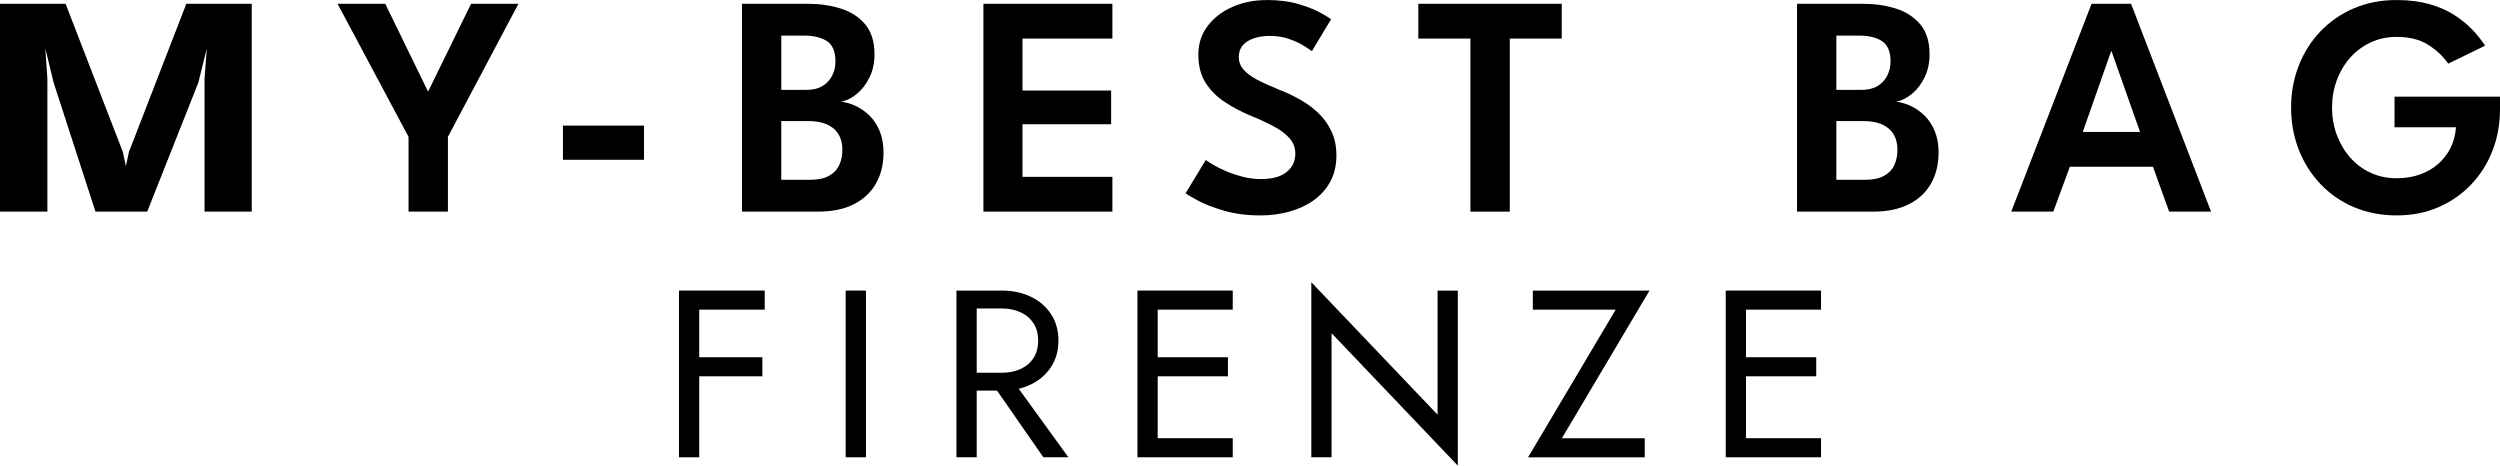
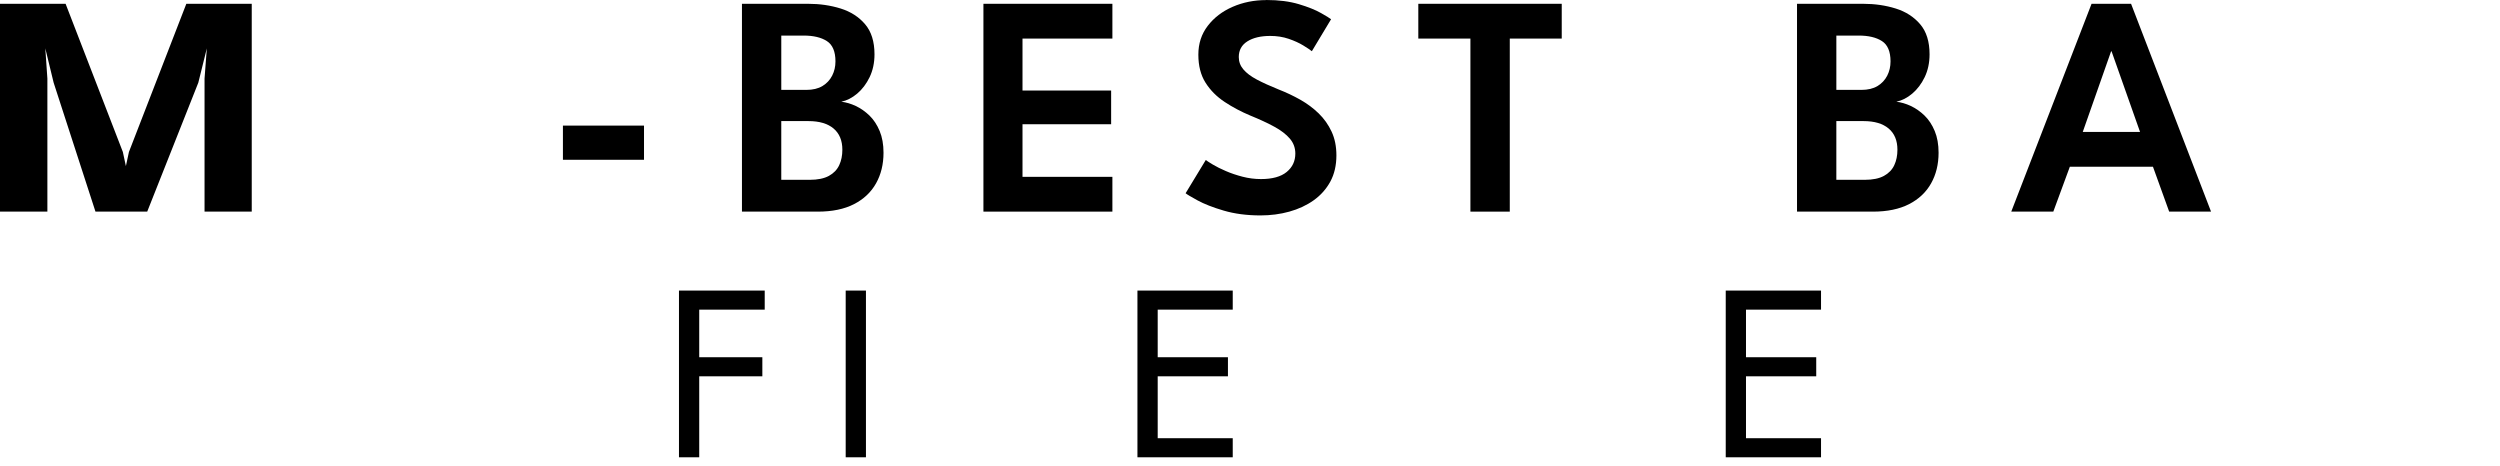
<svg xmlns="http://www.w3.org/2000/svg" viewBox="0 0 698.63 130.12" data-sanitized-data-name="Livello 2" data-name="Livello 2" id="Livello_2">
  <defs>
    <style>
      .cls-1 {
        fill: #000;
        stroke-width: 0px;
      }
    </style>
  </defs>
  <g data-sanitized-data-name="Livello 1" data-name="Livello 1" id="Livello_1-2">
    <g>
      <g>
        <path d="M70.35,1.06v58.08h-13.19V21.96l.64-8.45-2.38,9.59-14.28,36.04h-14.46L14.99,23.1l-2.33-9.59.58,8.45v37.18H0V1.06h18.33l16,41.4.85,3.96.85-3.96L52.07,1.06h18.28Z" class="cls-1" />
-         <path d="M114.17,38.24L94.33,1.06h13.33l11.97,24.55,12.01-24.55h13.24l-19.71,37.18v20.9h-11v-20.9Z" class="cls-1" />
        <path d="M157.31,44.65v-9.55h22.66v9.55h-22.66Z" class="cls-1" />
        <path d="M207.33,1.06h18.48c3.26,0,6.29.44,9.11,1.32,2.82.88,5.1,2.35,6.84,4.4,1.74,2.05,2.62,4.85,2.62,8.4,0,2.38-.46,4.5-1.36,6.38-.91,1.88-2.07,3.41-3.48,4.6s-2.89,1.94-4.44,2.27c1.32.15,2.67.54,4.05,1.19,1.38.65,2.65,1.54,3.83,2.68,1.17,1.14,2.12,2.58,2.84,4.31.72,1.73,1.08,3.75,1.08,6.07,0,3.23-.7,6.08-2.09,8.56-1.39,2.48-3.45,4.42-6.16,5.81-2.71,1.39-6.08,2.09-10.1,2.09h-21.21V1.06ZM218.33,25.12h7c1.82,0,3.32-.36,4.51-1.08s2.09-1.69,2.71-2.9c.62-1.22.92-2.54.92-3.98,0-2.76-.8-4.65-2.4-5.68-1.6-1.03-3.76-1.54-6.49-1.54h-6.25v15.18ZM218.33,50.25h7.96c2.23,0,4.01-.37,5.35-1.1,1.33-.73,2.29-1.73,2.88-2.99.59-1.26.88-2.7.88-4.31,0-2.58-.82-4.56-2.46-5.94-1.64-1.38-3.98-2.07-7-2.07h-7.61v16.41Z" class="cls-1" />
        <path d="M274.82,1.06h36.04v9.72h-25.12v14.52h24.77v9.42h-24.77v14.7h25.12v9.72h-36.04V1.06Z" class="cls-1" />
        <path d="M353.85,0c3.49,0,6.53.39,9.13,1.17,2.6.78,4.66,1.61,6.2,2.49s2.47,1.45,2.79,1.72l-5.37,8.93c-.47-.38-1.27-.92-2.4-1.61-1.13-.69-2.49-1.31-4.07-1.85-1.58-.54-3.3-.81-5.15-.81-2.67,0-4.8.51-6.4,1.52-1.6,1.01-2.4,2.47-2.4,4.38,0,1.29.42,2.44,1.28,3.45.85,1.01,2.1,1.96,3.76,2.84,1.66.88,3.69,1.8,6.09,2.77,2.11.82,4.13,1.78,6.05,2.86,1.92,1.09,3.64,2.36,5.15,3.83,1.51,1.47,2.71,3.17,3.61,5.1s1.34,4.15,1.34,6.64c0,2.79-.57,5.22-1.69,7.3-1.13,2.08-2.68,3.83-4.66,5.24-1.98,1.41-4.25,2.46-6.8,3.17s-5.24,1.06-8.05,1.06c-3.81,0-7.24-.45-10.27-1.34s-5.49-1.85-7.37-2.88c-1.88-1.03-2.98-1.69-3.3-1.98l5.63-9.28c.35.26,1.02.69,2,1.28s2.19,1.19,3.61,1.8c1.42.62,2.98,1.14,4.66,1.58,1.69.44,3.41.66,5.17.66,3.17,0,5.56-.66,7.17-1.98,1.61-1.32,2.42-3.04,2.42-5.15,0-1.58-.51-2.98-1.54-4.18-1.03-1.2-2.47-2.31-4.33-3.32-1.86-1.01-4.08-2.05-6.67-3.1-2.58-1.08-4.98-2.35-7.19-3.81s-4-3.24-5.35-5.37c-1.35-2.13-2.02-4.74-2.02-7.85s.87-5.76,2.62-8.05,4.06-4.06,6.95-5.32c2.89-1.26,6.02-1.89,9.4-1.89Z" class="cls-1" />
        <path d="M410.91,10.78h-14.56V1.06h40.08v9.72h-14.52v48.36h-11V10.78Z" class="cls-1" />
        <path d="M502.17,1.06h18.48c3.26,0,6.29.44,9.11,1.32,2.82.88,5.1,2.35,6.84,4.4,1.75,2.05,2.62,4.85,2.62,8.4,0,2.38-.46,4.5-1.36,6.38-.91,1.88-2.07,3.41-3.48,4.6-1.41,1.19-2.89,1.94-4.44,2.27,1.32.15,2.67.54,4.05,1.19,1.38.65,2.65,1.54,3.83,2.68,1.17,1.14,2.12,2.58,2.84,4.31.72,1.73,1.08,3.75,1.08,6.07,0,3.23-.7,6.08-2.09,8.56-1.39,2.48-3.45,4.42-6.16,5.81-2.71,1.39-6.08,2.09-10.1,2.09h-21.21V1.06ZM513.17,25.12h7c1.82,0,3.32-.36,4.51-1.08,1.19-.72,2.09-1.69,2.71-2.9.62-1.22.92-2.54.92-3.98,0-2.76-.8-4.65-2.4-5.68-1.6-1.03-3.76-1.54-6.49-1.54h-6.25v15.18ZM513.17,50.25h7.96c2.23,0,4.01-.37,5.35-1.1,1.33-.73,2.29-1.73,2.88-2.99.59-1.26.88-2.7.88-4.31,0-2.58-.82-4.56-2.46-5.94-1.64-1.38-3.97-2.07-7-2.07h-7.61v16.41Z" class="cls-1" />
        <path d="M584.49,1.06h11.04l22.35,58.08h-11.7l-4.53-12.54h-23.23l-4.62,12.54h-11.75l22.44-58.08ZM582.02,36.87h16.02l-7.96-22.53h-.13l-7.92,22.53Z" class="cls-1" />
-         <path d="M669.15,27.02h29.48v3.48c0,4.14-.7,8-2.09,11.59-1.39,3.59-3.38,6.75-5.96,9.46-2.58,2.71-5.64,4.83-9.17,6.36s-7.43,2.29-11.68,2.29-8.36-.78-11.97-2.33c-3.61-1.55-6.72-3.71-9.33-6.47-2.61-2.76-4.63-5.96-6.05-9.61-1.42-3.65-2.13-7.56-2.13-11.73s.71-8.03,2.13-11.68c1.42-3.65,3.44-6.85,6.05-9.59,2.61-2.74,5.72-4.89,9.33-6.45,3.61-1.55,7.6-2.33,11.97-2.33,3.37,0,6.38.37,9.02,1.1,2.64.73,4.95,1.72,6.93,2.97,1.98,1.25,3.7,2.63,5.15,4.14,1.45,1.51,2.66,3.03,3.63,4.55l-10.3,5.02c-1.41-2.05-3.28-3.81-5.61-5.28-2.33-1.47-5.27-2.2-8.82-2.2-2.64,0-5.07.52-7.28,1.56-2.21,1.04-4.12,2.47-5.72,4.29-1.6,1.82-2.84,3.92-3.72,6.31-.88,2.39-1.32,4.92-1.32,7.59s.44,5.24,1.32,7.61c.88,2.38,2.12,4.48,3.72,6.31,1.6,1.83,3.5,3.26,5.72,4.29,2.21,1.03,4.64,1.54,7.28,1.54,2.4,0,4.59-.35,6.56-1.06,1.96-.7,3.67-1.7,5.13-2.99,1.45-1.29,2.6-2.81,3.45-4.55.85-1.74,1.33-3.63,1.45-5.65h-17.16v-8.54Z" class="cls-1" />
      </g>
      <g>
        <path d="M195.4,81.2v46.59h-5.66v-46.59h5.66ZM192.87,81.2h20.83v5.33h-20.83v-5.33ZM192.87,99.83h20.17v5.33h-20.17v-5.33Z" class="cls-1" />
        <path d="M241.99,81.2v46.59h-5.66v-46.59h5.66Z" class="cls-1" />
-         <path d="M272.94,81.2v46.59h-5.66v-46.59h5.66ZM270.41,81.2h9.52c3.02,0,5.71.57,8.09,1.7,2.37,1.13,4.26,2.74,5.66,4.83,1.4,2.09,2.1,4.57,2.1,7.45s-.7,5.31-2.1,7.42c-1.4,2.11-3.28,3.73-5.66,4.86-2.37,1.13-5.07,1.7-8.09,1.7h-9.52v-4.99h9.52c2,0,3.76-.35,5.29-1.06,1.53-.71,2.73-1.73,3.59-3.06.87-1.33,1.3-2.95,1.3-4.86s-.43-3.53-1.3-4.86c-.87-1.33-2.06-2.35-3.59-3.06-1.53-.71-3.29-1.07-5.29-1.07h-9.52v-4.99ZM281.92,104.82l16.64,22.96h-6.99l-15.97-22.96h6.32Z" class="cls-1" />
        <path d="M323.52,81.2v46.59h-5.66v-46.59h5.66ZM320.99,81.2h23.5v5.33h-23.5v-5.33ZM320.99,99.83h22.16v5.33h-22.16v-5.33ZM320.99,122.46h23.5v5.33h-23.5v-5.33Z" class="cls-1" />
-         <path d="M407.39,81.2v48.92l-35.28-37.01v34.68h-5.66v-48.92l35.28,37.01v-34.68h5.66Z" class="cls-1" />
-         <path d="M428.35,81.2h32.61l-24.49,41.27h23.16v5.33h-32.61l24.49-41.27h-23.16v-5.33Z" class="cls-1" />
        <path d="M487.92,81.2v46.59h-5.66v-46.59h5.66ZM485.39,81.2h23.5v5.33h-23.5v-5.33ZM485.39,99.83h22.16v5.33h-22.16v-5.33ZM485.39,122.46h23.5v5.33h-23.5v-5.33Z" class="cls-1" />
      </g>
    </g>
  </g>
</svg>